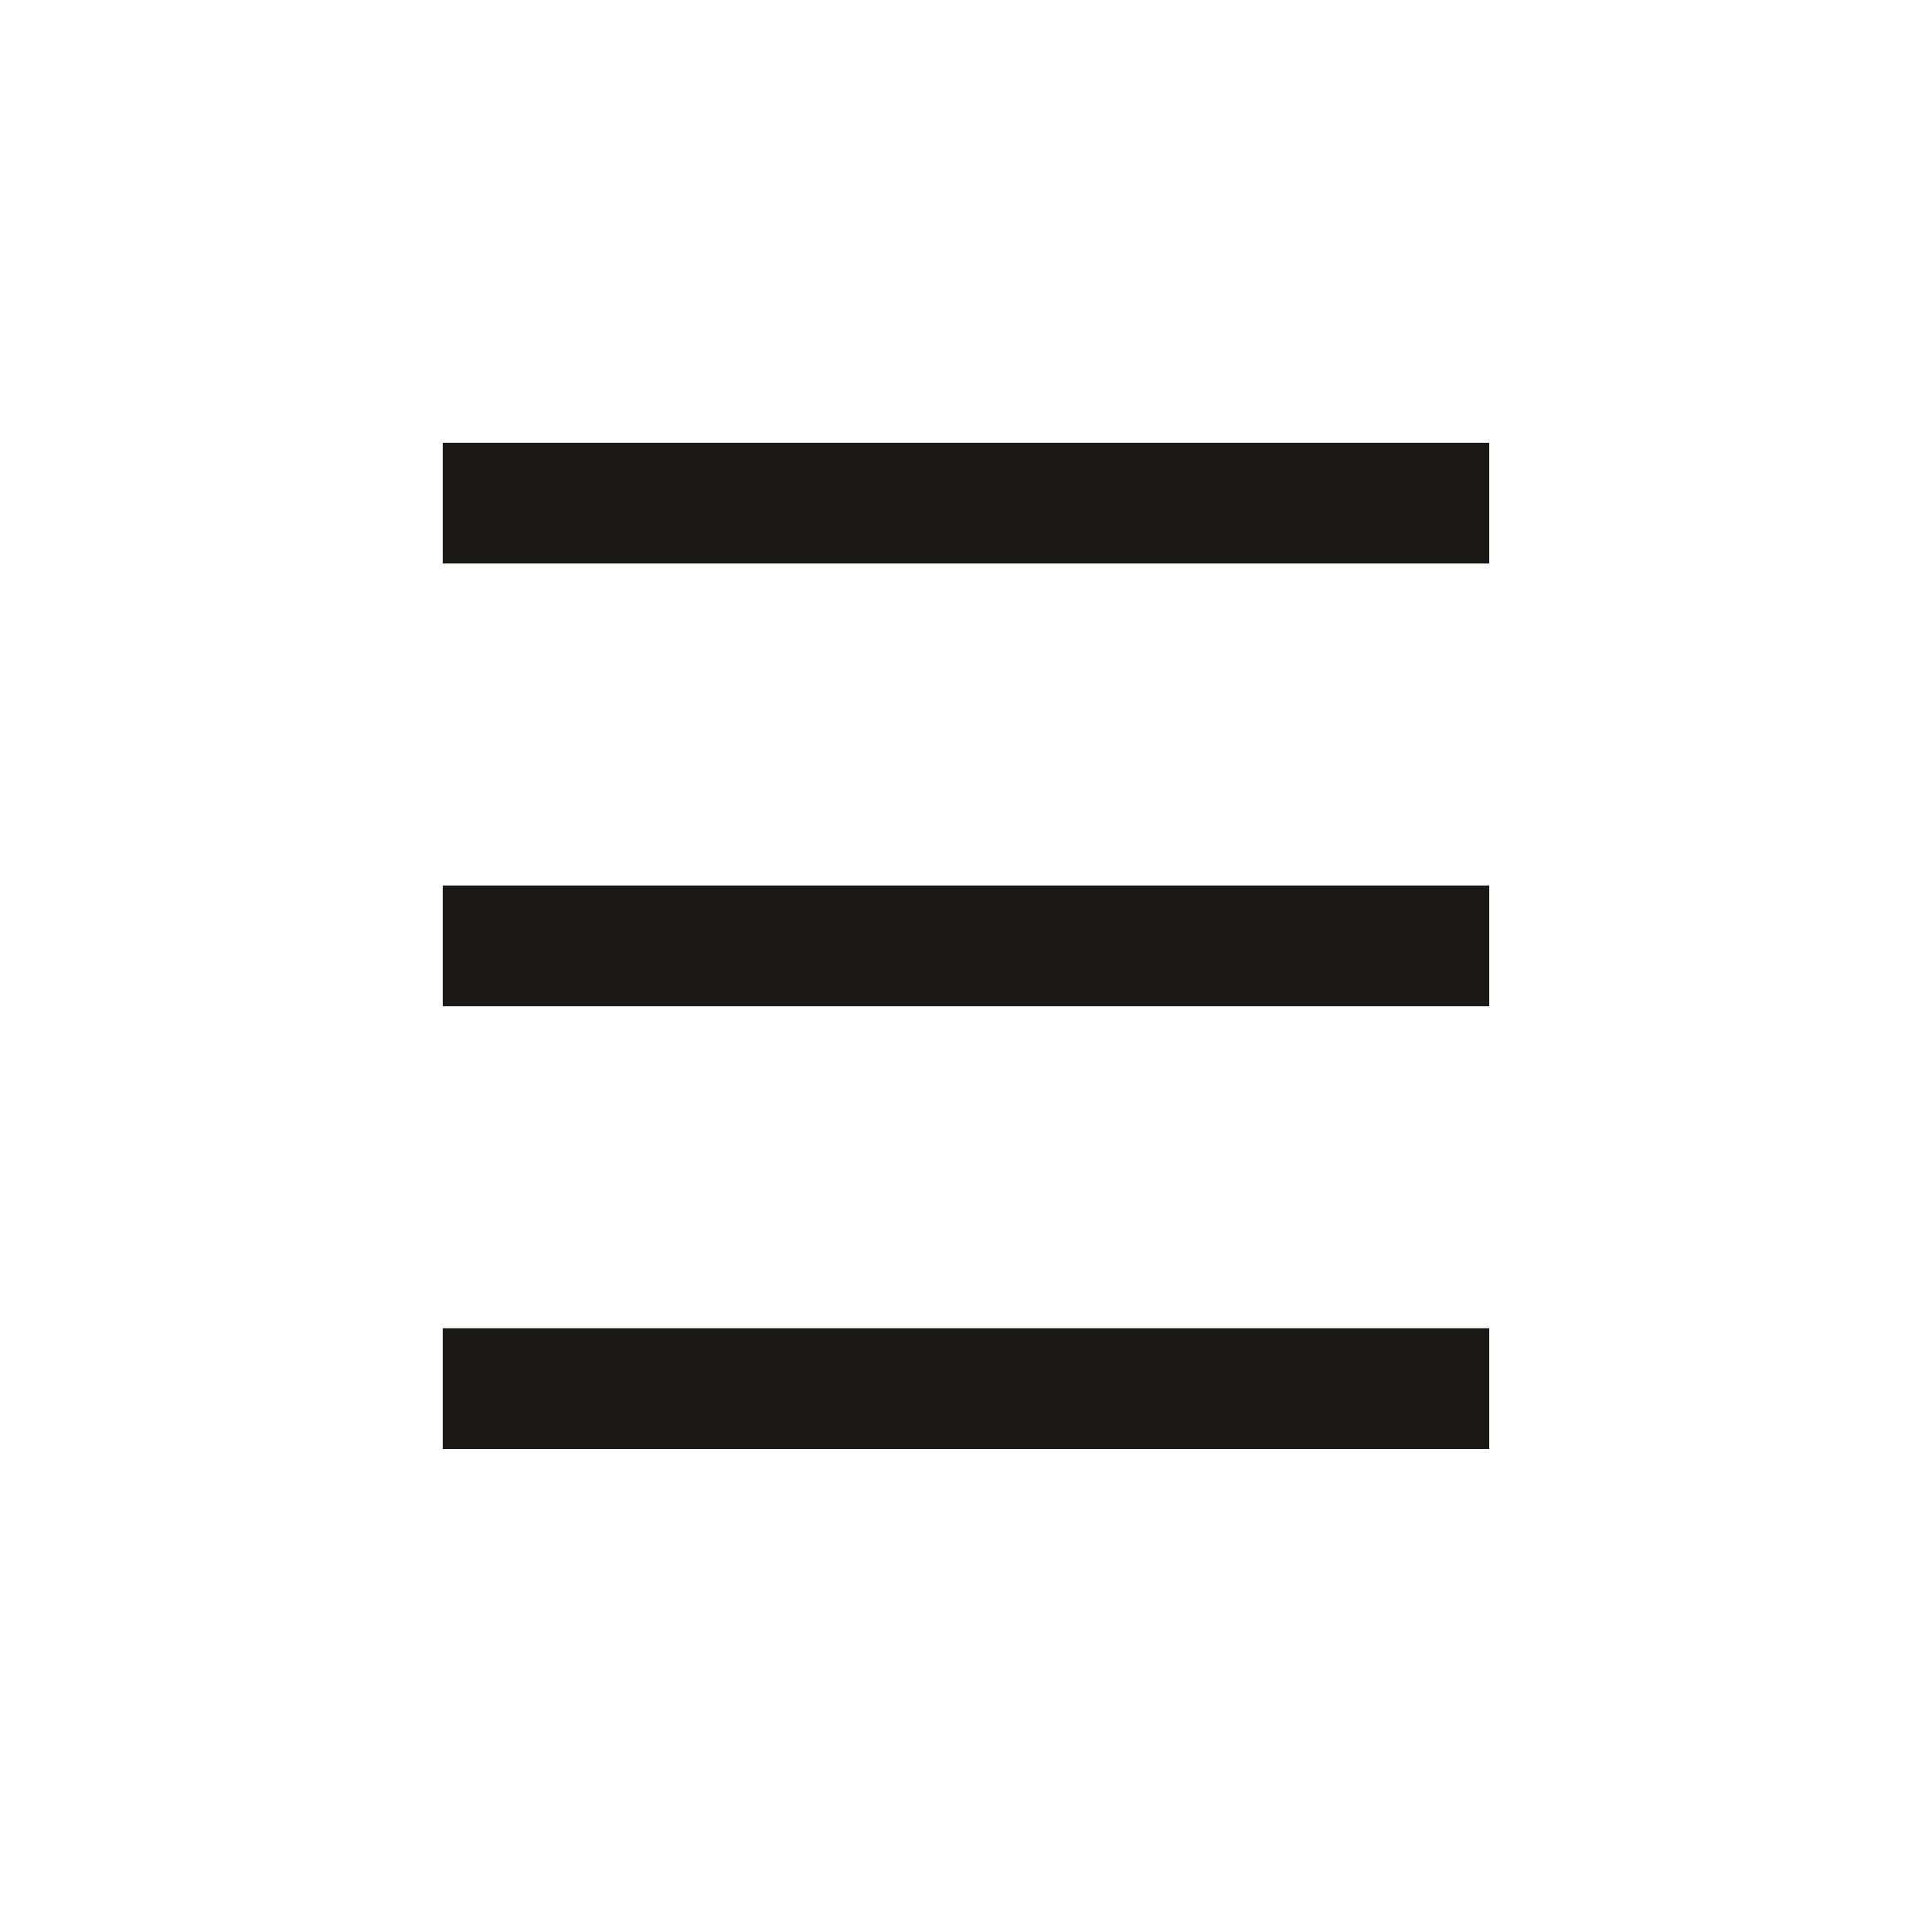
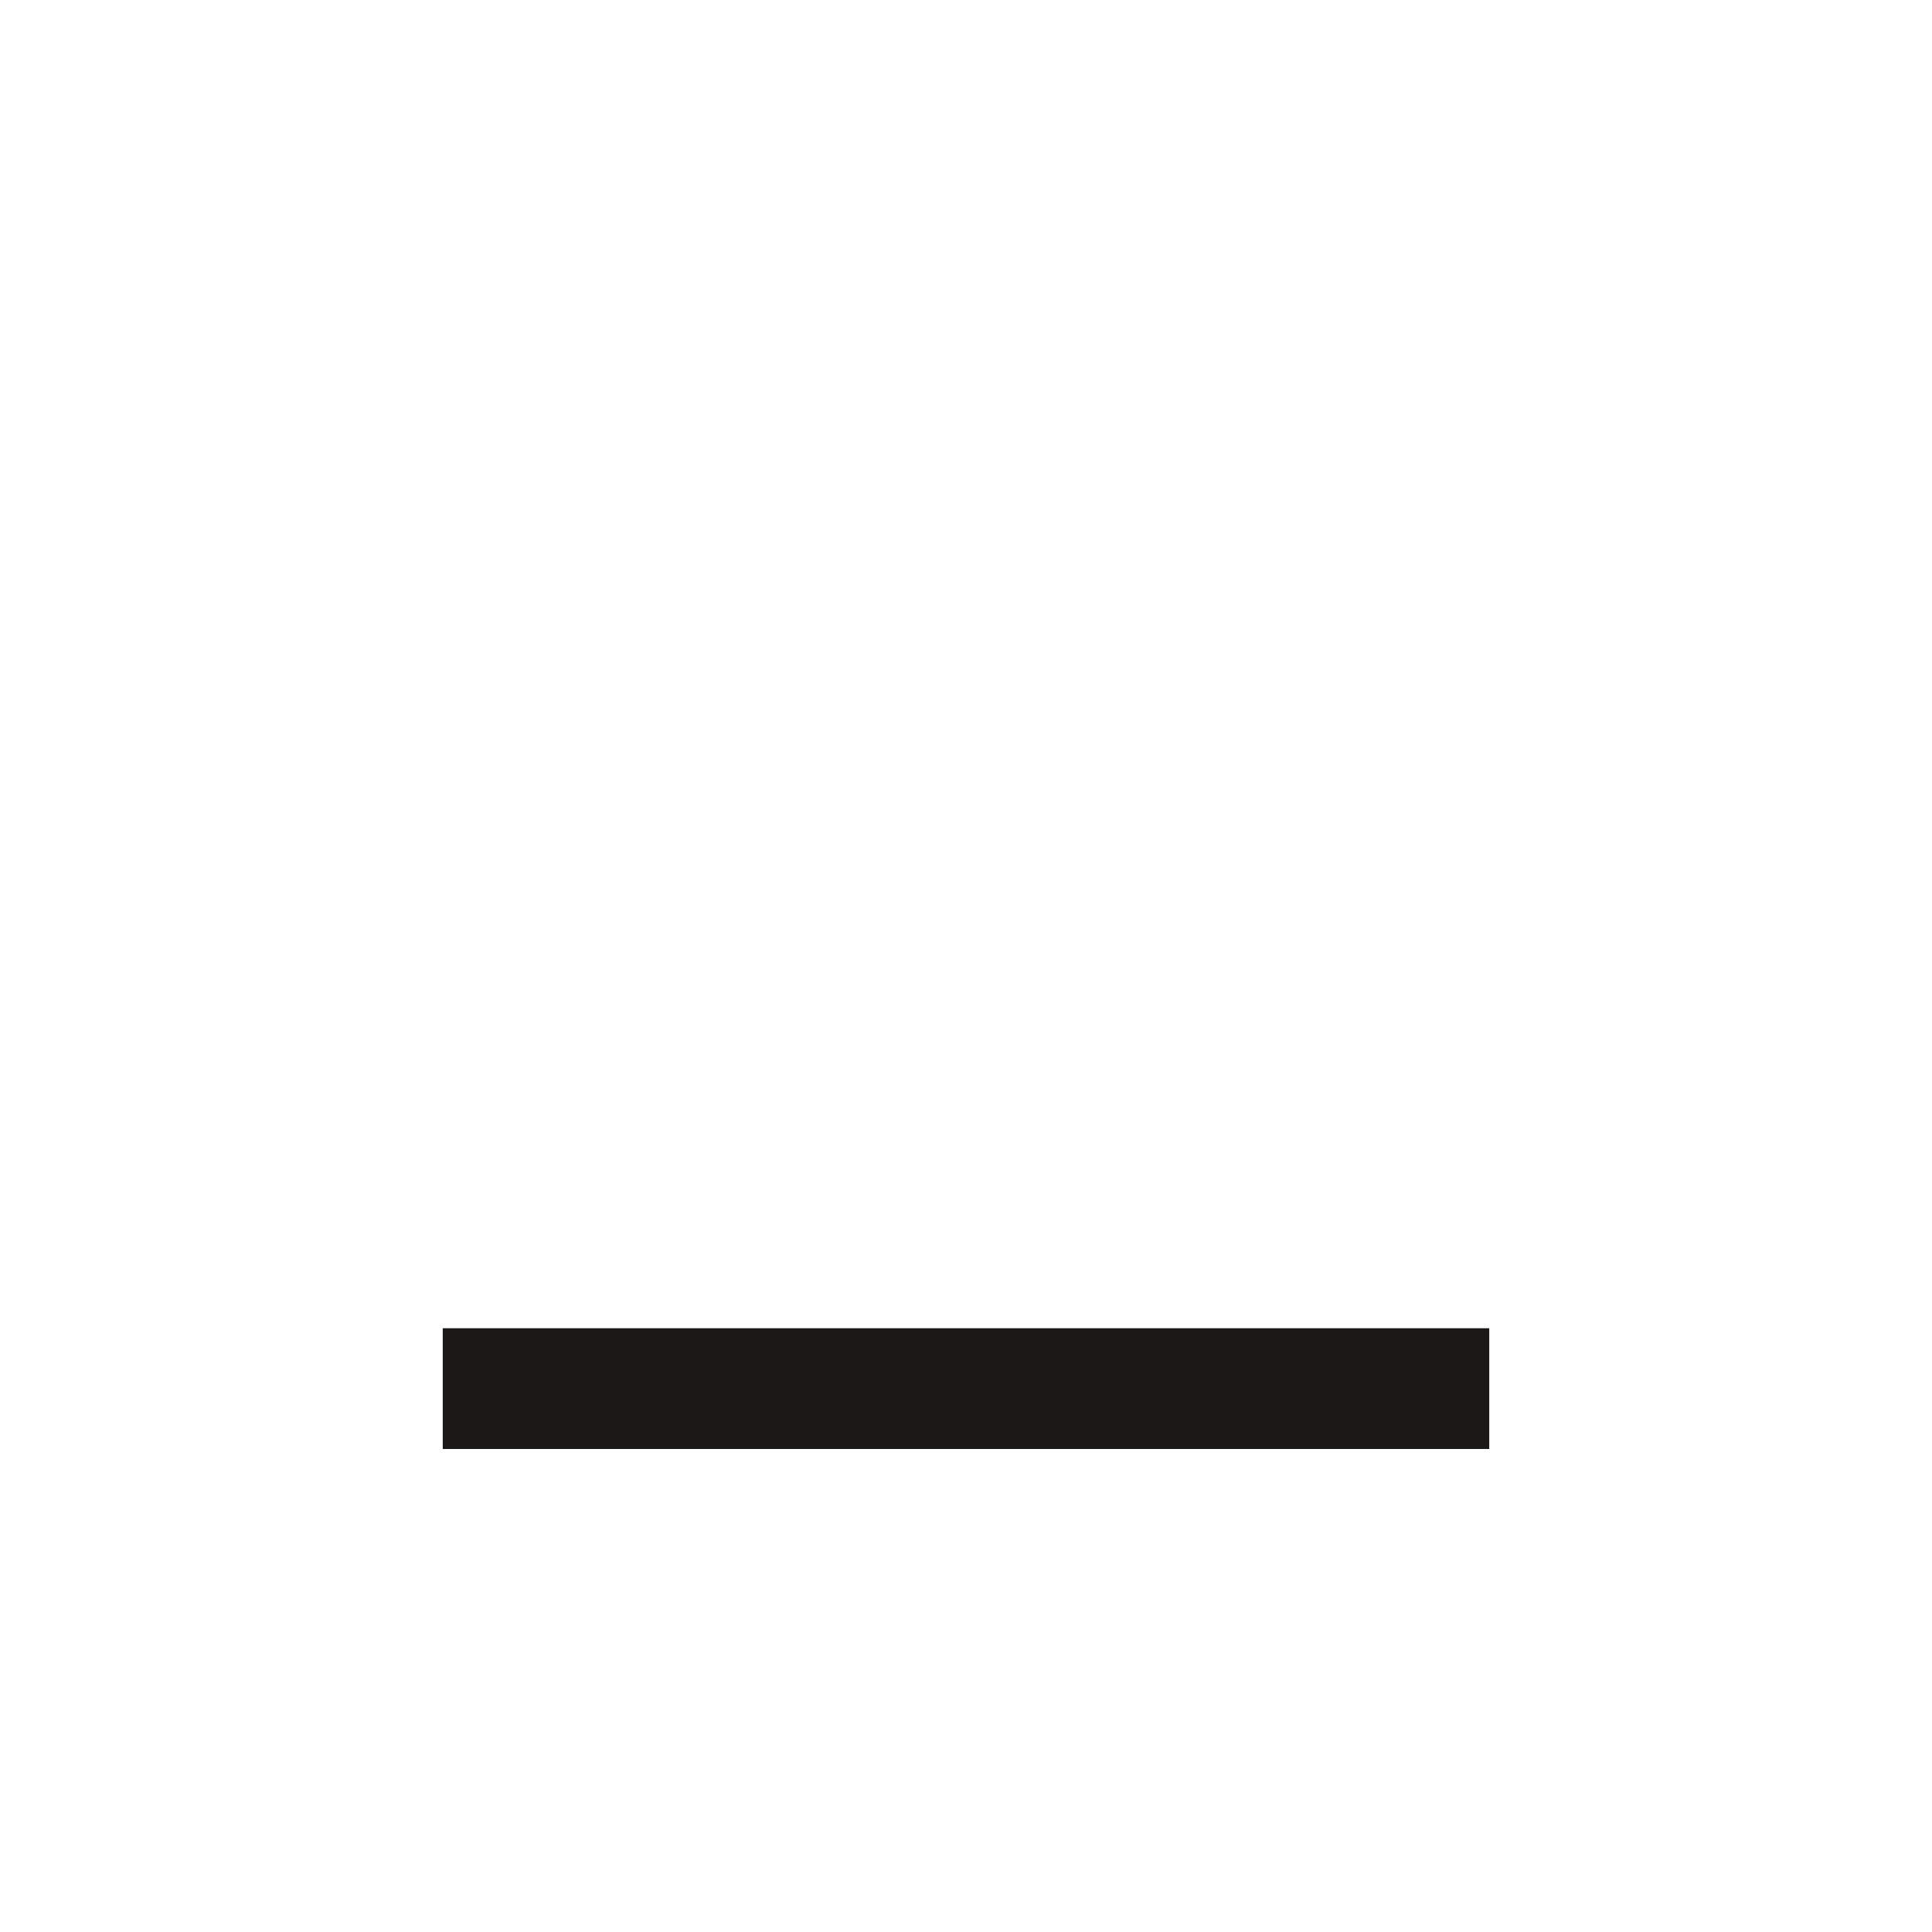
<svg xmlns="http://www.w3.org/2000/svg" width="24" height="24" viewBox="0 0 24 24" fill="none">
  <path d="M18.5 16.5H5.5V18H18.5V16.5Z" fill="#1A1918" />
-   <path d="M18.5 11H5.5V12.5H18.5V11Z" fill="#1A1918" />
-   <path d="M18.5 5.5H5.5V7H18.5V5.5Z" fill="#1A1918" />
</svg>